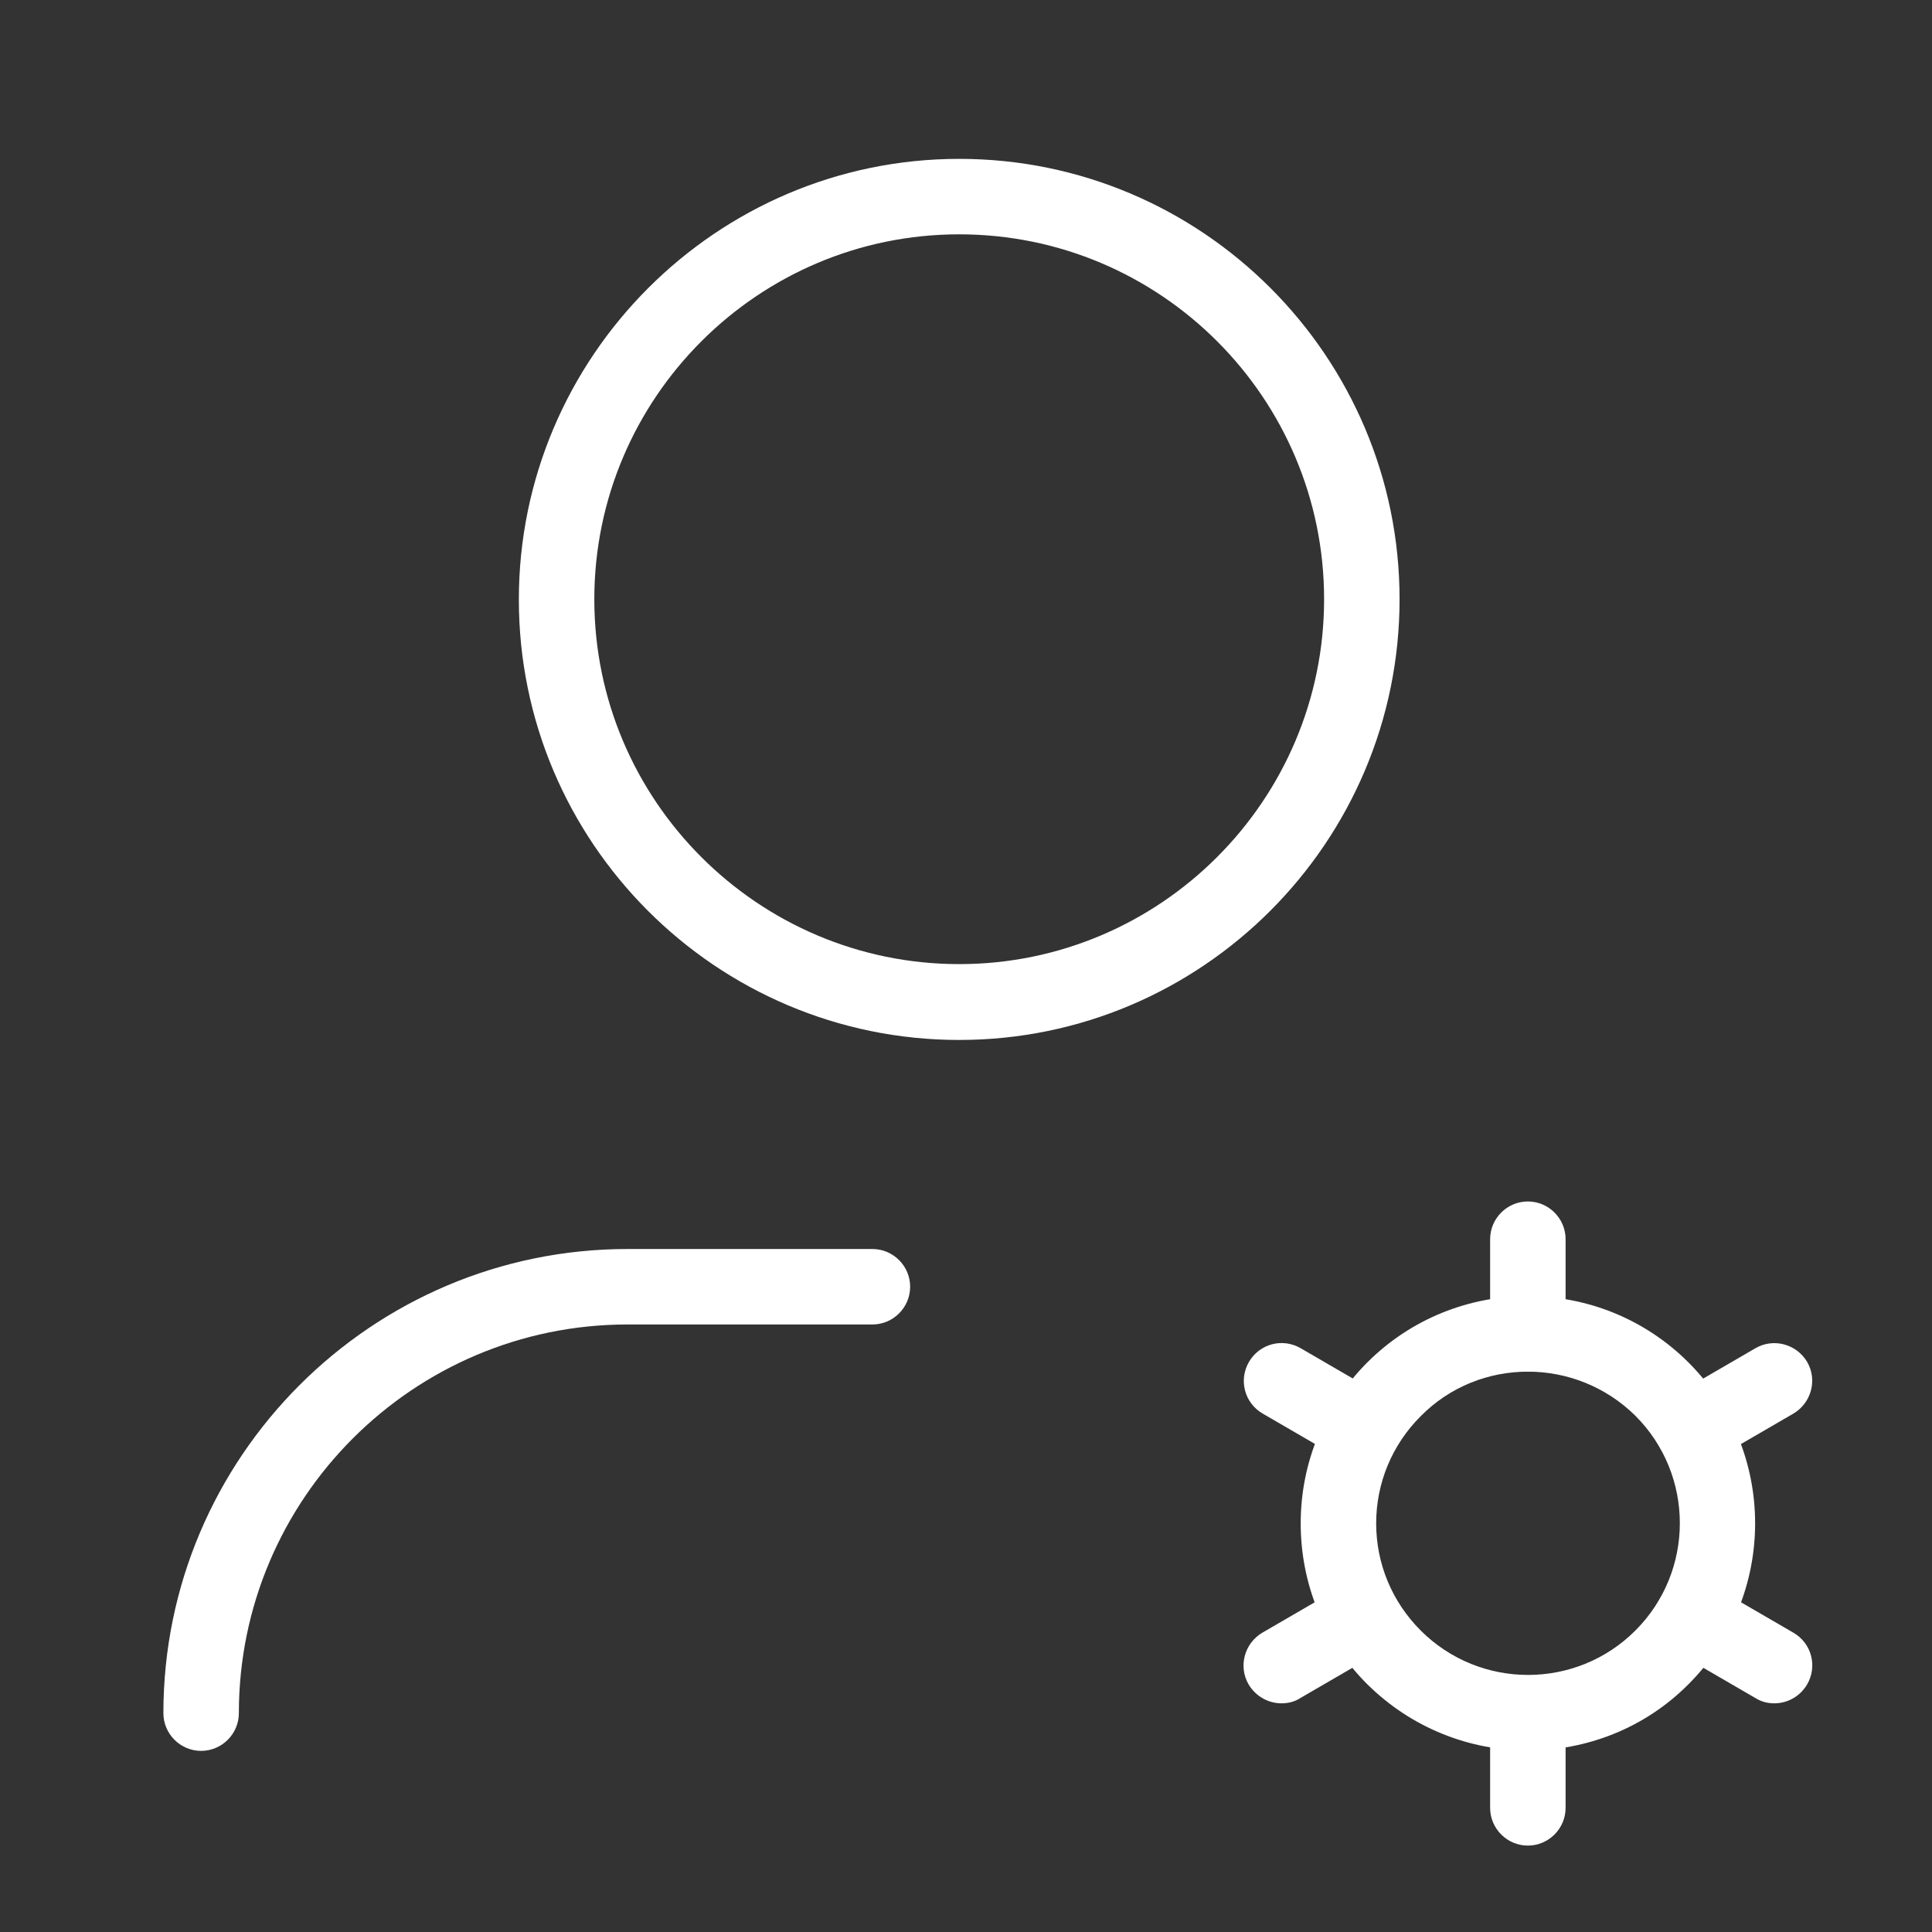
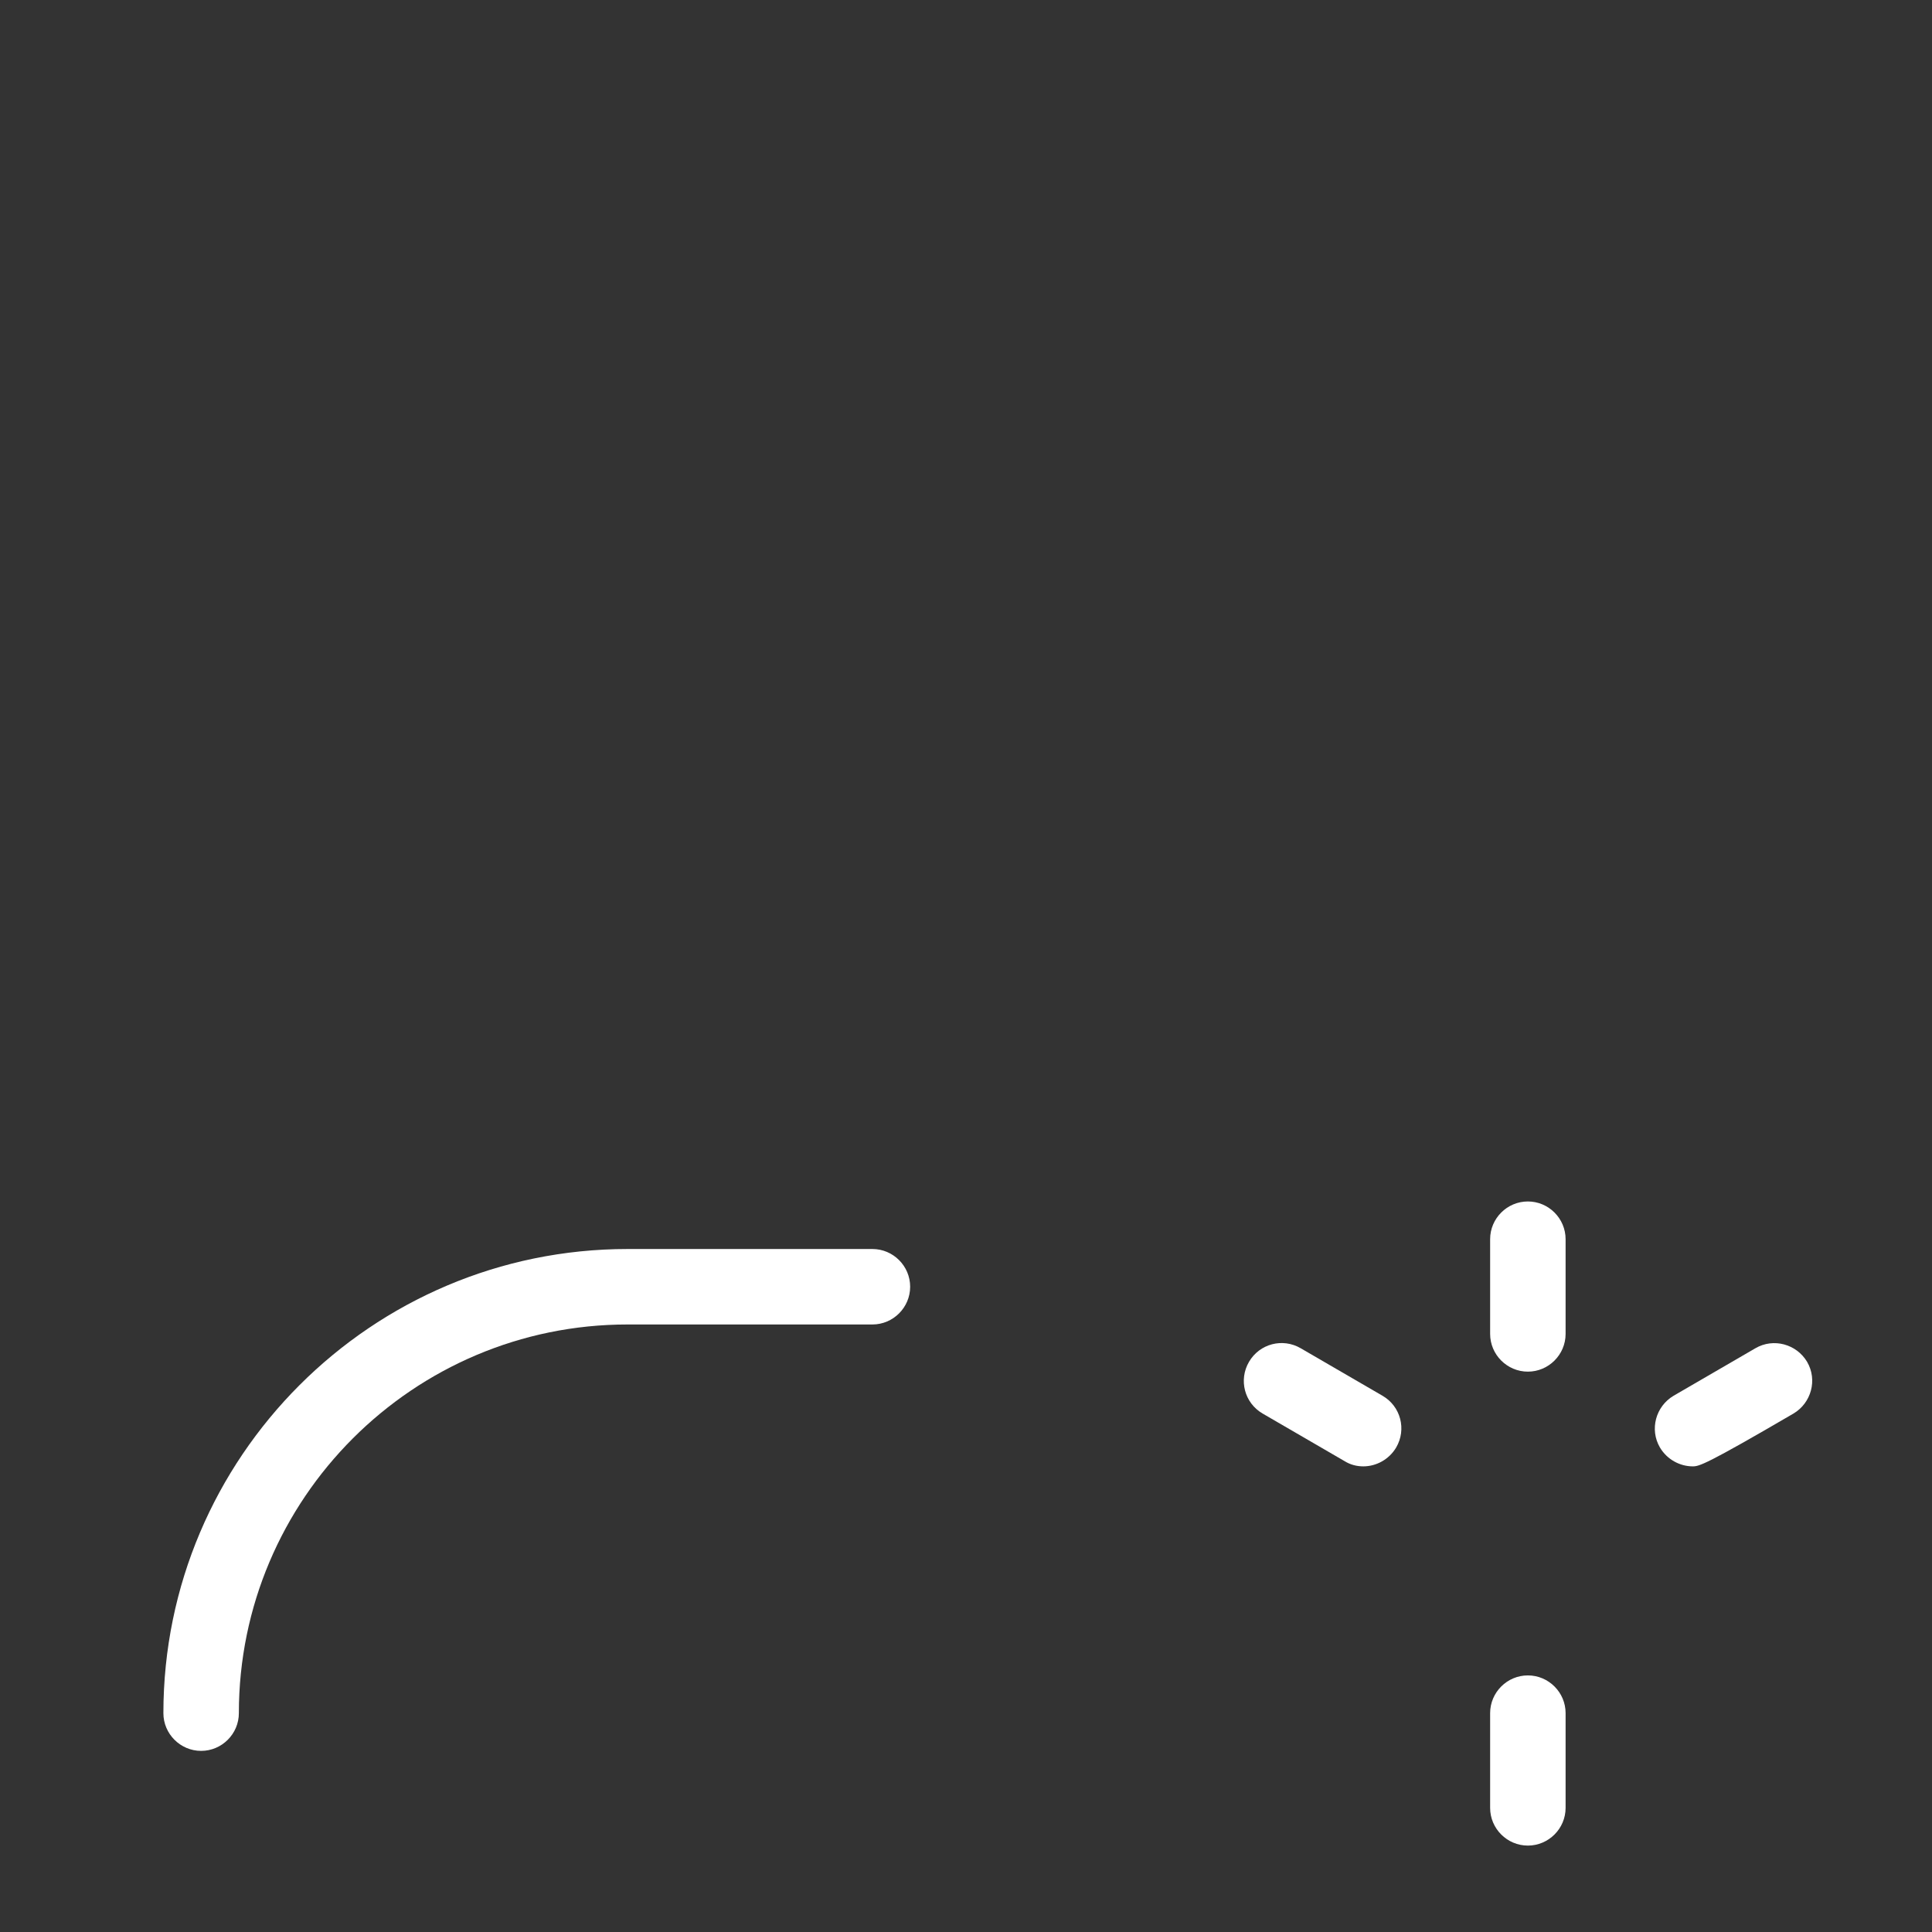
<svg xmlns="http://www.w3.org/2000/svg" version="1.1" id="Layer_1" x="0px" y="0px" viewBox="0 0 512 512" style="enable-background:new 0 0 512 512;" xml:space="preserve">
  <rect x="0" y="0" width="512" height="512" fill="#333333" stroke="none" />
  <style type="text/css">
	.st0{fill:#FFFFFF;}
	.st1{fill:#448AFF;}
	.st2{fill:none;}
	.st3{fill:#1DA1F2;}
	.st4{fill:#020202;}
	.st5{fill-rule:evenodd;clip-rule:evenodd;fill:none;}
	.st6{fill:#2AD348;}
	.st7{fill:#050505;}
	.st8{fill:#03363D;}
</style>
  <g>
    <path class="st0" d="M404.9,363.5c-5.5,0-10-4.5-10-10v-25.1c0-5.5,4.5-10,10-10s10,4.5,10,10v25.1   C414.9,359,410.4,363.5,404.9,363.5z" />
    <path class="st0" d="M404.9,489.1c-5.5,0-10-4.5-10-10V454c0-5.5,4.5-10,10-10s10,4.5,10,10v25.1   C414.9,484.6,410.4,489.1,404.9,489.1z" />
    <path class="st0" d="M361.3,388.6c-1.7,0-3.4-0.4-5-1.4l-21.7-12.6c-4.8-2.8-6.4-8.9-3.6-13.7c2.8-4.8,8.9-6.4,13.7-3.6l21.7,12.6   c4.8,2.8,6.4,8.9,3.6,13.7C368.1,386.8,364.7,388.6,361.3,388.6z" />
-     <path class="st0" d="M470.2,451.4c-1.7,0-3.4-0.4-5-1.4l-21.7-12.6c-4.8-2.8-6.4-8.9-3.6-13.7c2.8-4.8,8.9-6.4,13.7-3.6l21.7,12.6   c4.8,2.8,6.4,8.9,3.6,13.7C477,449.6,473.7,451.4,470.2,451.4z" />
-     <path class="st0" d="M339.6,451.4c-3.4,0-6.8-1.8-8.7-5c-2.8-4.8-1.1-10.9,3.6-13.7l21.7-12.6c4.8-2.8,10.9-1.1,13.7,3.6   c2.8,4.8,1.1,10.9-3.6,13.7l-21.7,12.6C343.1,451,341.3,451.4,339.6,451.4z" />
-     <path class="st0" d="M448.6,388.6c-3.4,0-6.8-1.8-8.7-5c-2.8-4.8-1.1-10.9,3.6-13.7l21.7-12.6c4.8-2.8,10.9-1.1,13.7,3.6   c2.8,4.8,1.1,10.9-3.6,13.7l-21.7,12.6C452,388.2,450.3,388.6,448.6,388.6z" />
-     <path class="st0" d="M404.9,463.9c-15.4,0-30.8-5.9-42.6-17.6c-11.4-11.4-17.6-26.5-17.6-42.6c0-16.1,6.3-31.2,17.6-42.6   c23.5-23.5,61.7-23.5,85.2,0c0,0,0,0,0,0c23.5,23.5,23.5,61.7,0,85.2C435.8,458.1,420.3,463.9,404.9,463.9z M404.9,363.5   c-10.3,0-20.6,3.9-28.4,11.8c-7.6,7.6-11.8,17.7-11.8,28.4s4.2,20.8,11.8,28.4c15.7,15.7,41.2,15.7,56.9,0   c15.7-15.7,15.7-41.2,0-56.9C425.5,367.4,415.2,363.5,404.9,363.5z" />
-     <path class="st0" d="M254.2,275.6c-64.4,0-116.7-52.4-116.7-116.7S189.9,42.1,254.2,42.1c64.4,0,116.7,52.4,116.7,116.7   S318.6,275.6,254.2,275.6z M254.2,62.1c-53.3,0-96.7,43.4-96.7,96.7s43.4,96.7,96.7,96.7c53.3,0,96.7-43.4,96.7-96.7   S307.6,62.1,254.2,62.1z" />
+     <path class="st0" d="M448.6,388.6c-3.4,0-6.8-1.8-8.7-5c-2.8-4.8-1.1-10.9,3.6-13.7l21.7-12.6c4.8-2.8,10.9-1.1,13.7,3.6   c2.8,4.8,1.1,10.9-3.6,13.7C452,388.2,450.3,388.6,448.6,388.6z" />
    <path class="st0" d="M53.3,464c-5.5,0-10-4.5-10-10c0-67.8,55.2-123,123-123h64.9c5.5,0,10,4.5,10,10s-4.5,10-10,10h-64.9   c-56.8,0-103,46.2-103,103C63.3,459.5,58.8,464,53.3,464z" />
  </g>
</svg>